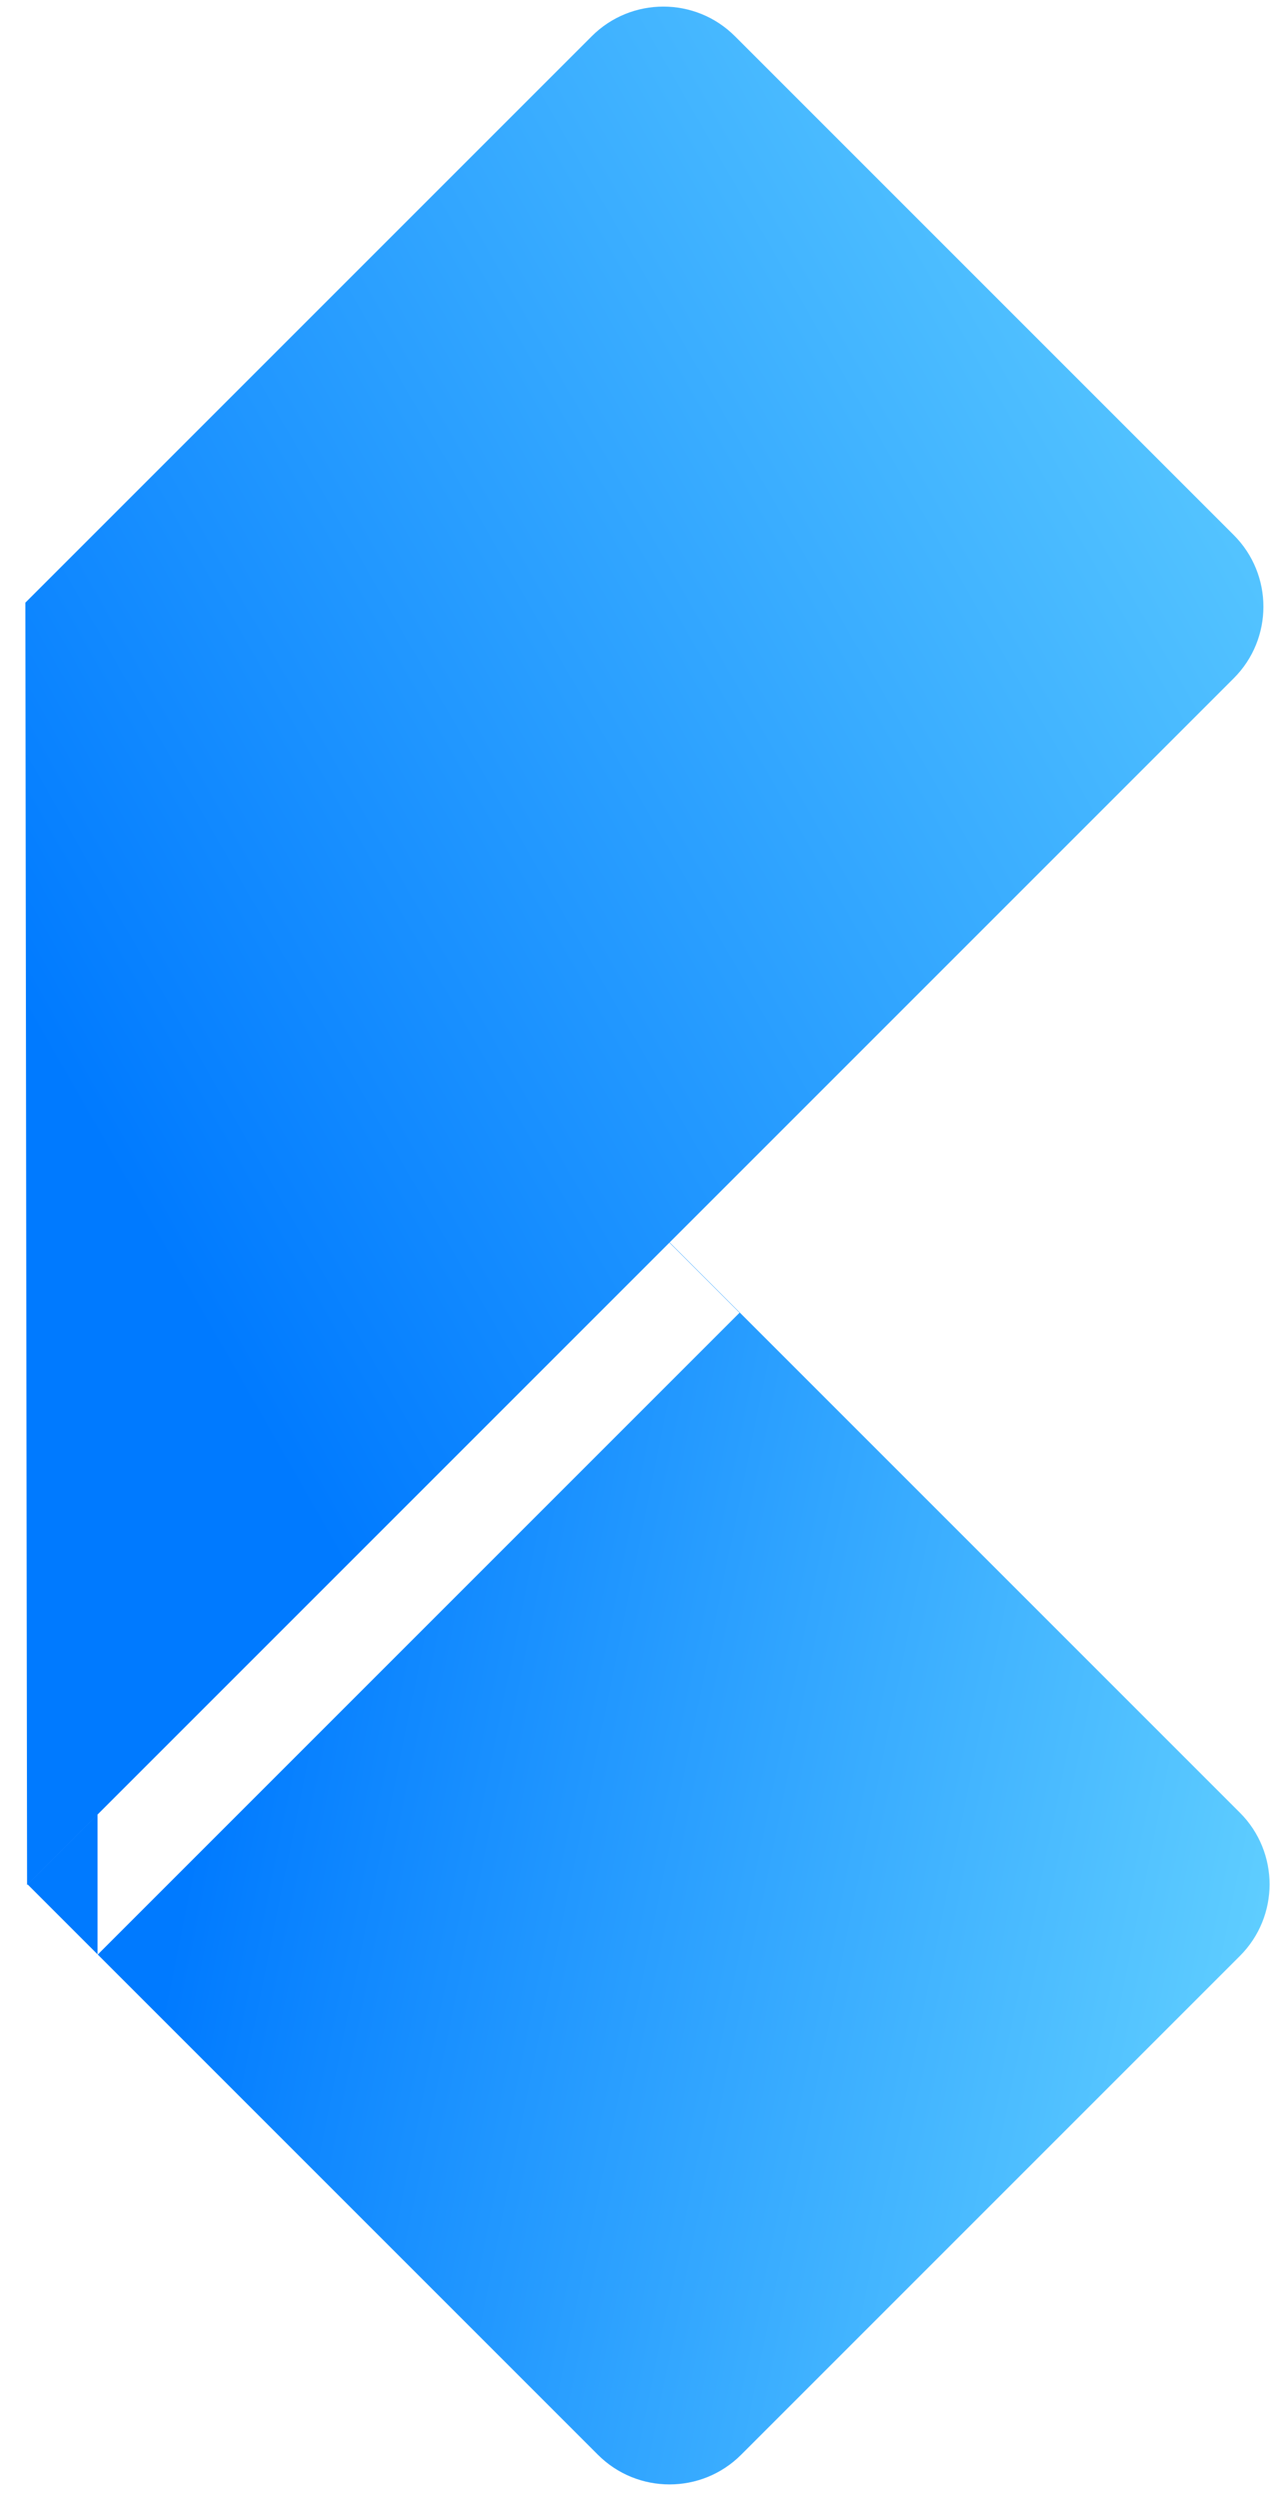
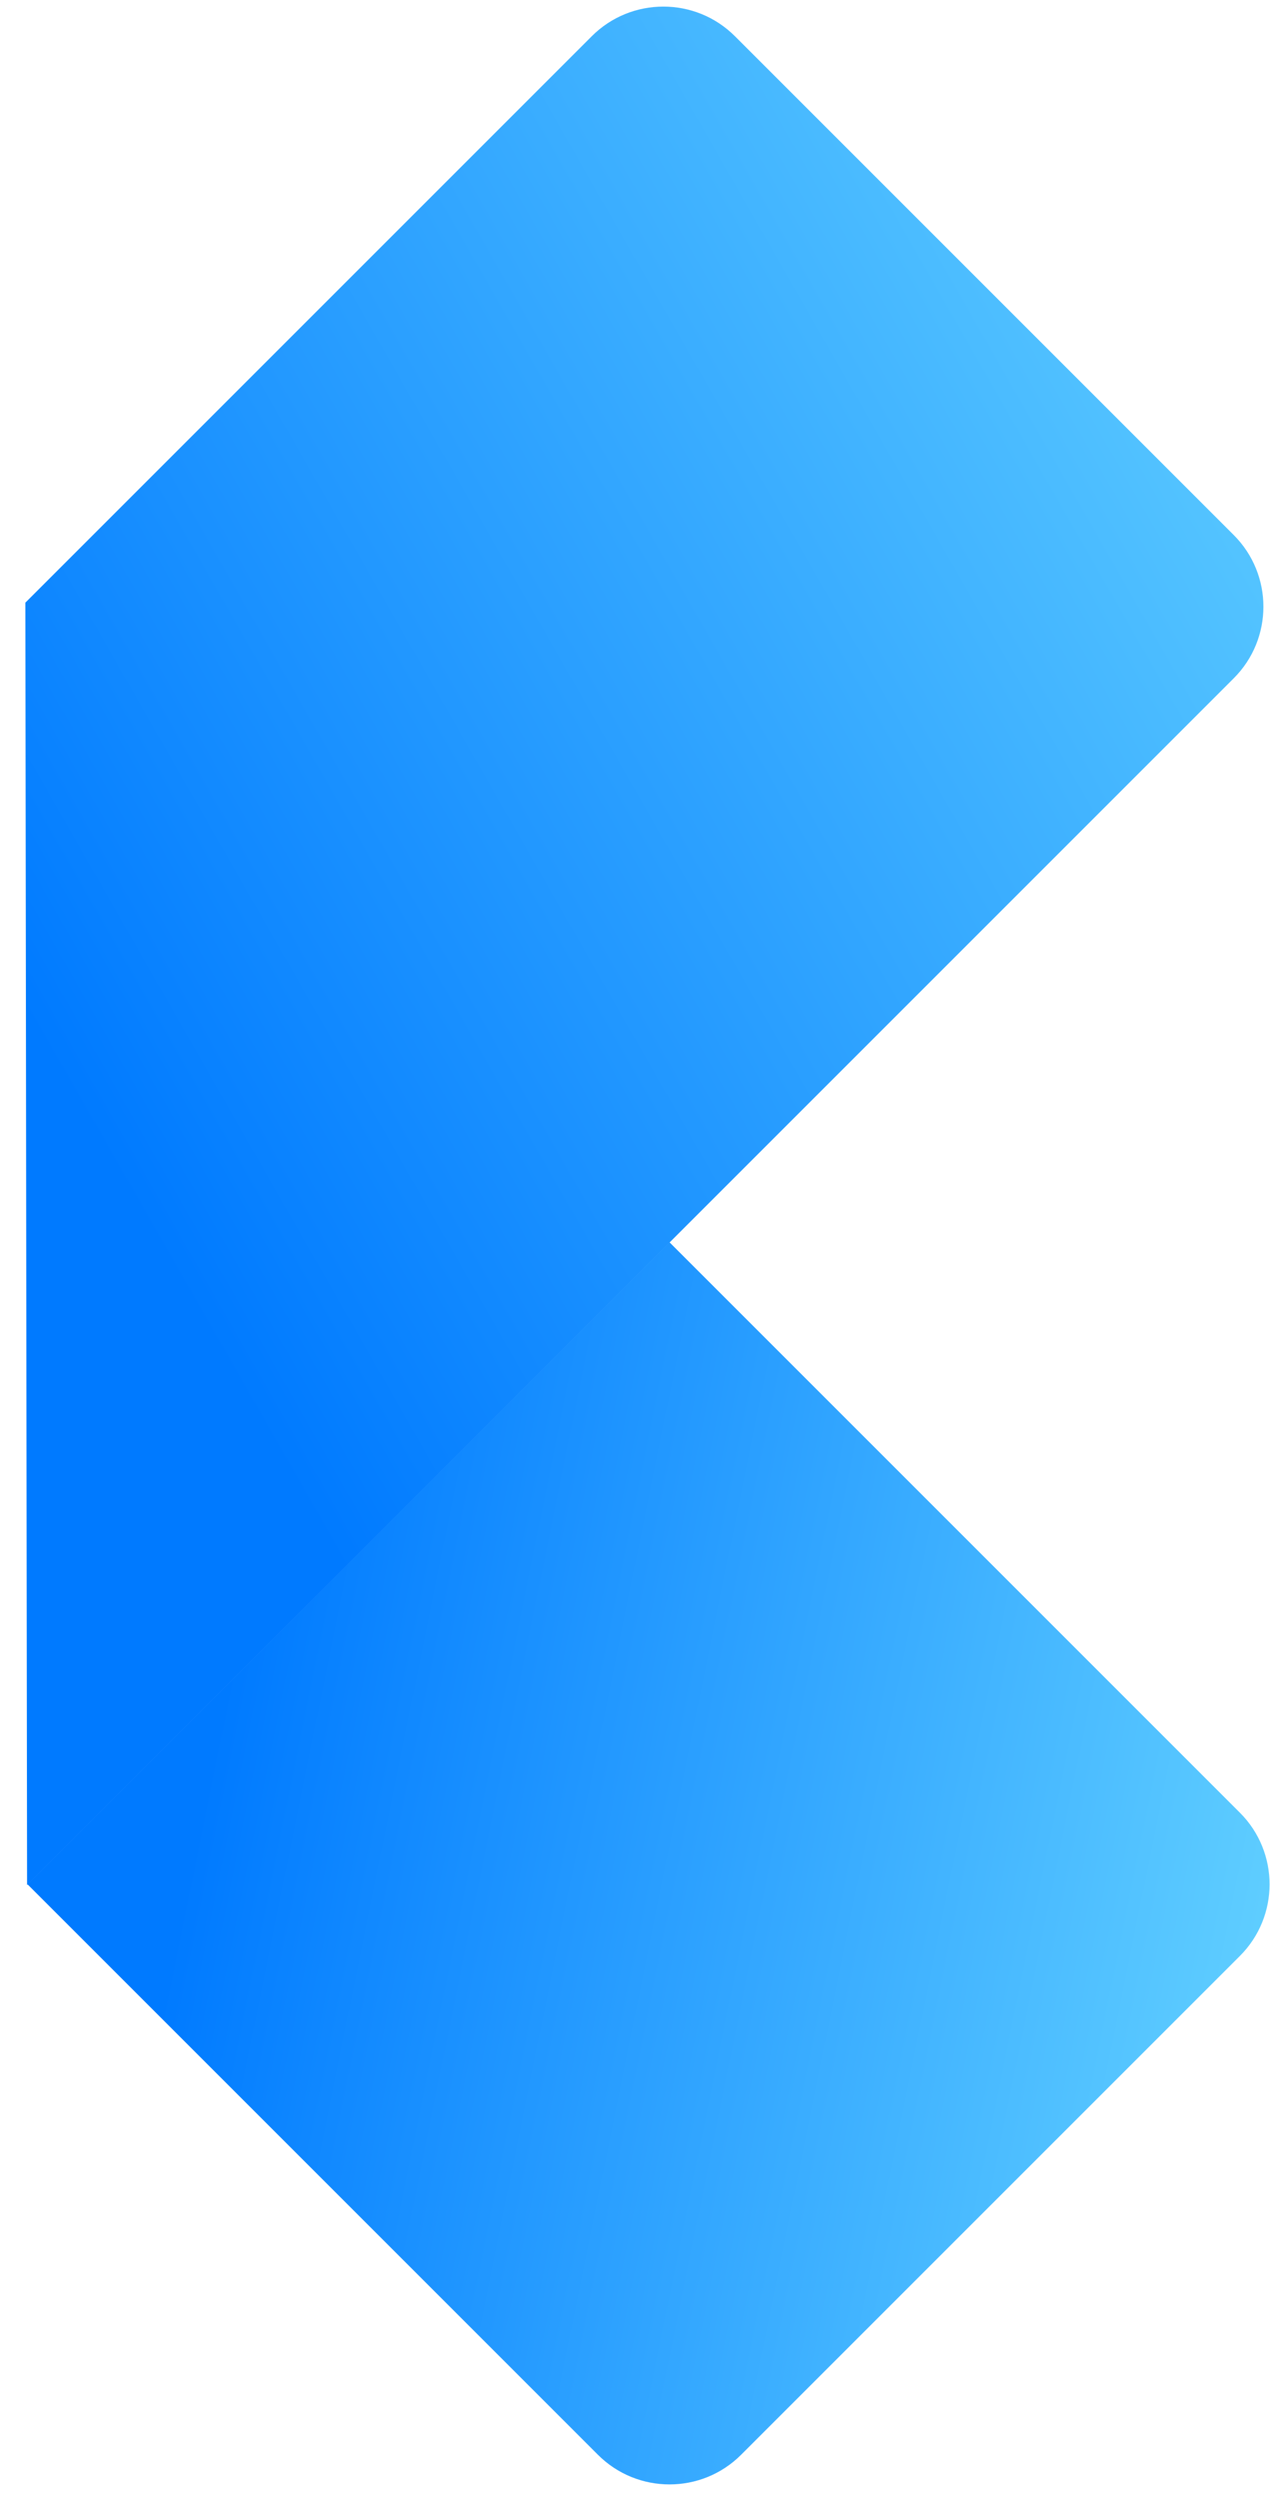
<svg xmlns="http://www.w3.org/2000/svg" width="62" height="122" viewBox="0 0 62 122" fill="none">
  <path d="M1.344 91.985L32.685 60.644L60.531 88.489C62.462 90.42 62.462 93.55 60.531 95.481L36.181 119.831C34.251 121.762 31.12 121.762 29.189 119.831L1.344 91.985Z" fill="url(#paint0_linear_72_1747)" />
  <g filter="url(#filter0_d_72_1747)">
-     <path d="M32.664 60.644L1.323 29.302V91.985L32.664 60.644Z" fill="white" />
-   </g>
+     </g>
  <path d="M60.23 26.119L35.88 1.77C33.95 -0.161 30.819 -0.161 28.888 1.77L1.239 29.419L1.322 92.019L60.23 33.111C62.161 31.181 62.161 28.05 60.23 26.119Z" fill="url(#paint1_linear_72_1747)" />
  <defs>
    <filter id="filter0_d_72_1747" x="0.893" y="28.872" width="39.08" height="70.422" filterUnits="userSpaceOnUse" color-interpolation-filters="sRGB">
      <feFlood flood-opacity="0" result="BackgroundImageFix" />
      <feColorMatrix in="SourceAlpha" type="matrix" values="0 0 0 0 0 0 0 0 0 0 0 0 0 0 0 0 0 0 127 0" result="hardAlpha" />
      <feOffset dx="3.439" dy="3.439" />
      <feGaussianBlur stdDeviation="1.935" />
      <feComposite in2="hardAlpha" operator="out" />
      <feColorMatrix type="matrix" values="0 0 0 0 0.094 0 0 0 0 0.153 0 0 0 0 0.294 0 0 0 0.4 0" />
      <feBlend mode="normal" in2="BackgroundImageFix" result="effect1_dropShadow_72_1747" />
      <feBlend mode="normal" in="SourceGraphic" in2="effect1_dropShadow_72_1747" result="shape" />
    </filter>
    <linearGradient id="paint0_linear_72_1747" x1="1.365" y1="84.528" x2="64.027" y2="97.264" gradientUnits="userSpaceOnUse">
      <stop offset="0.141" stop-color="#007AFF" />
      <stop offset="1" stop-color="#64D2FF" />
    </linearGradient>
    <linearGradient id="paint1_linear_72_1747" x1="-9.168" y1="62.01" x2="69.616" y2="16.976" gradientUnits="userSpaceOnUse">
      <stop offset="0.167" stop-color="#007AFF" />
      <stop offset="1" stop-color="#64D2FF" />
    </linearGradient>
  </defs>
</svg>